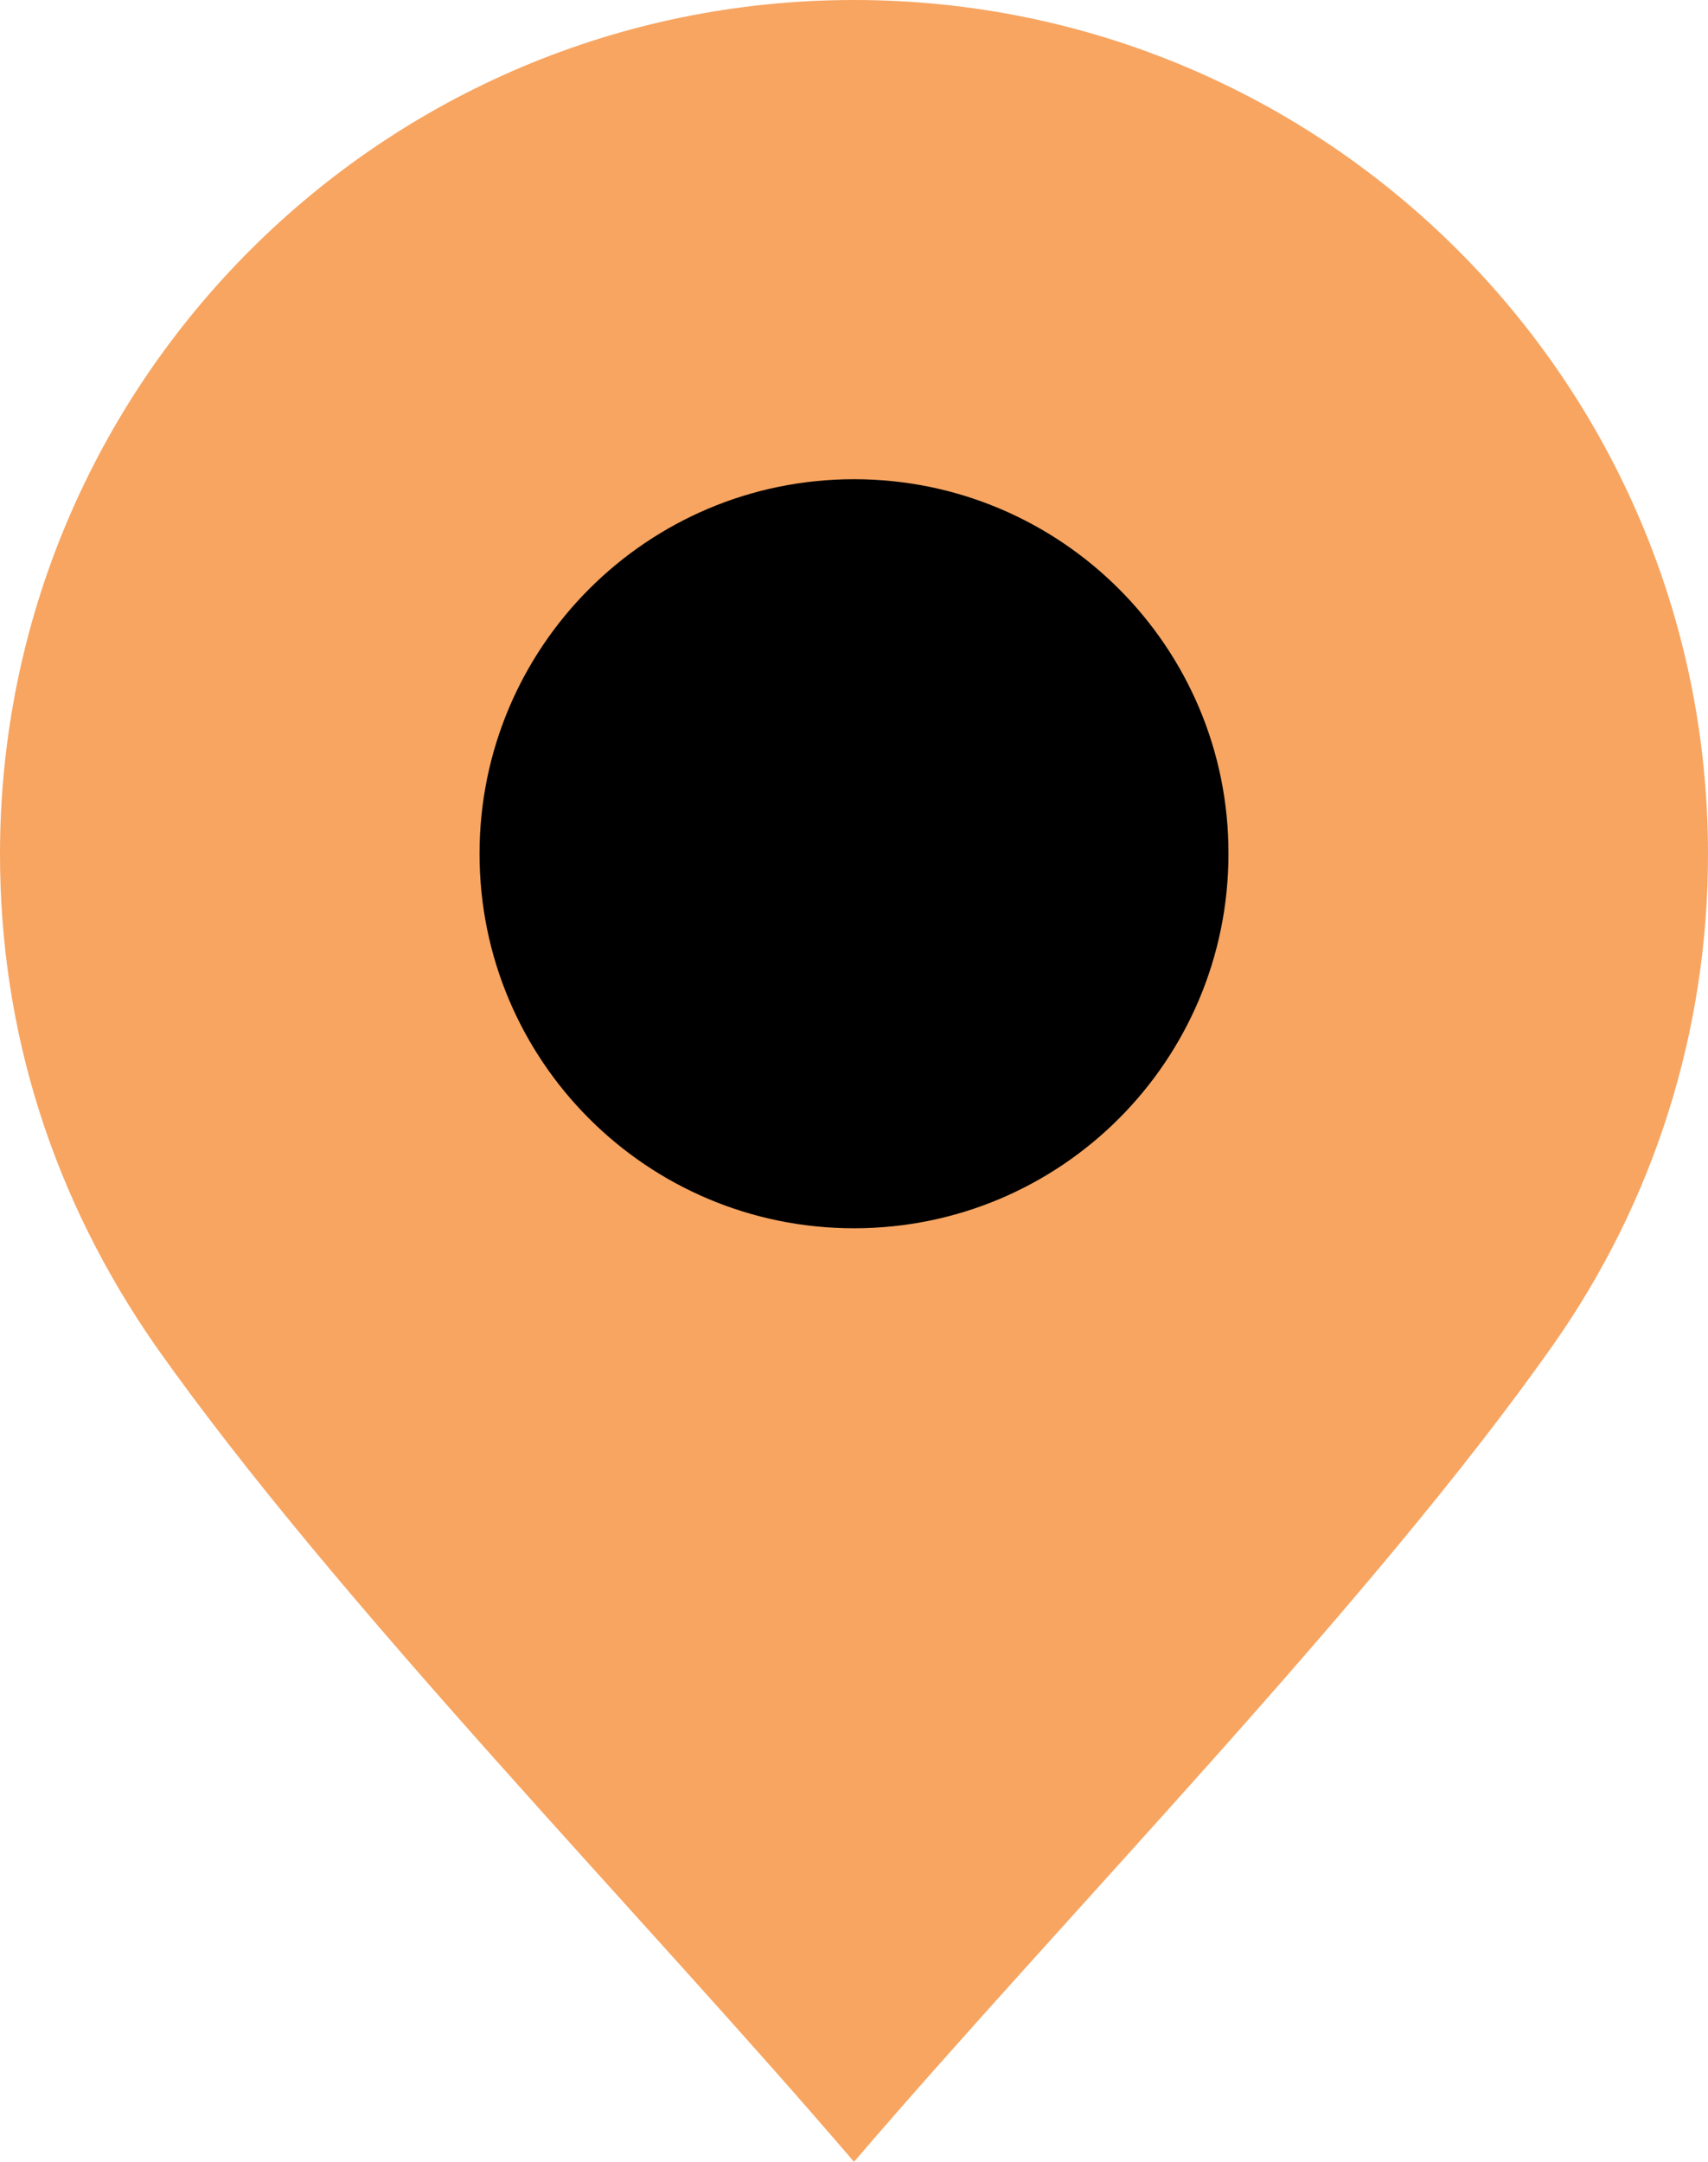
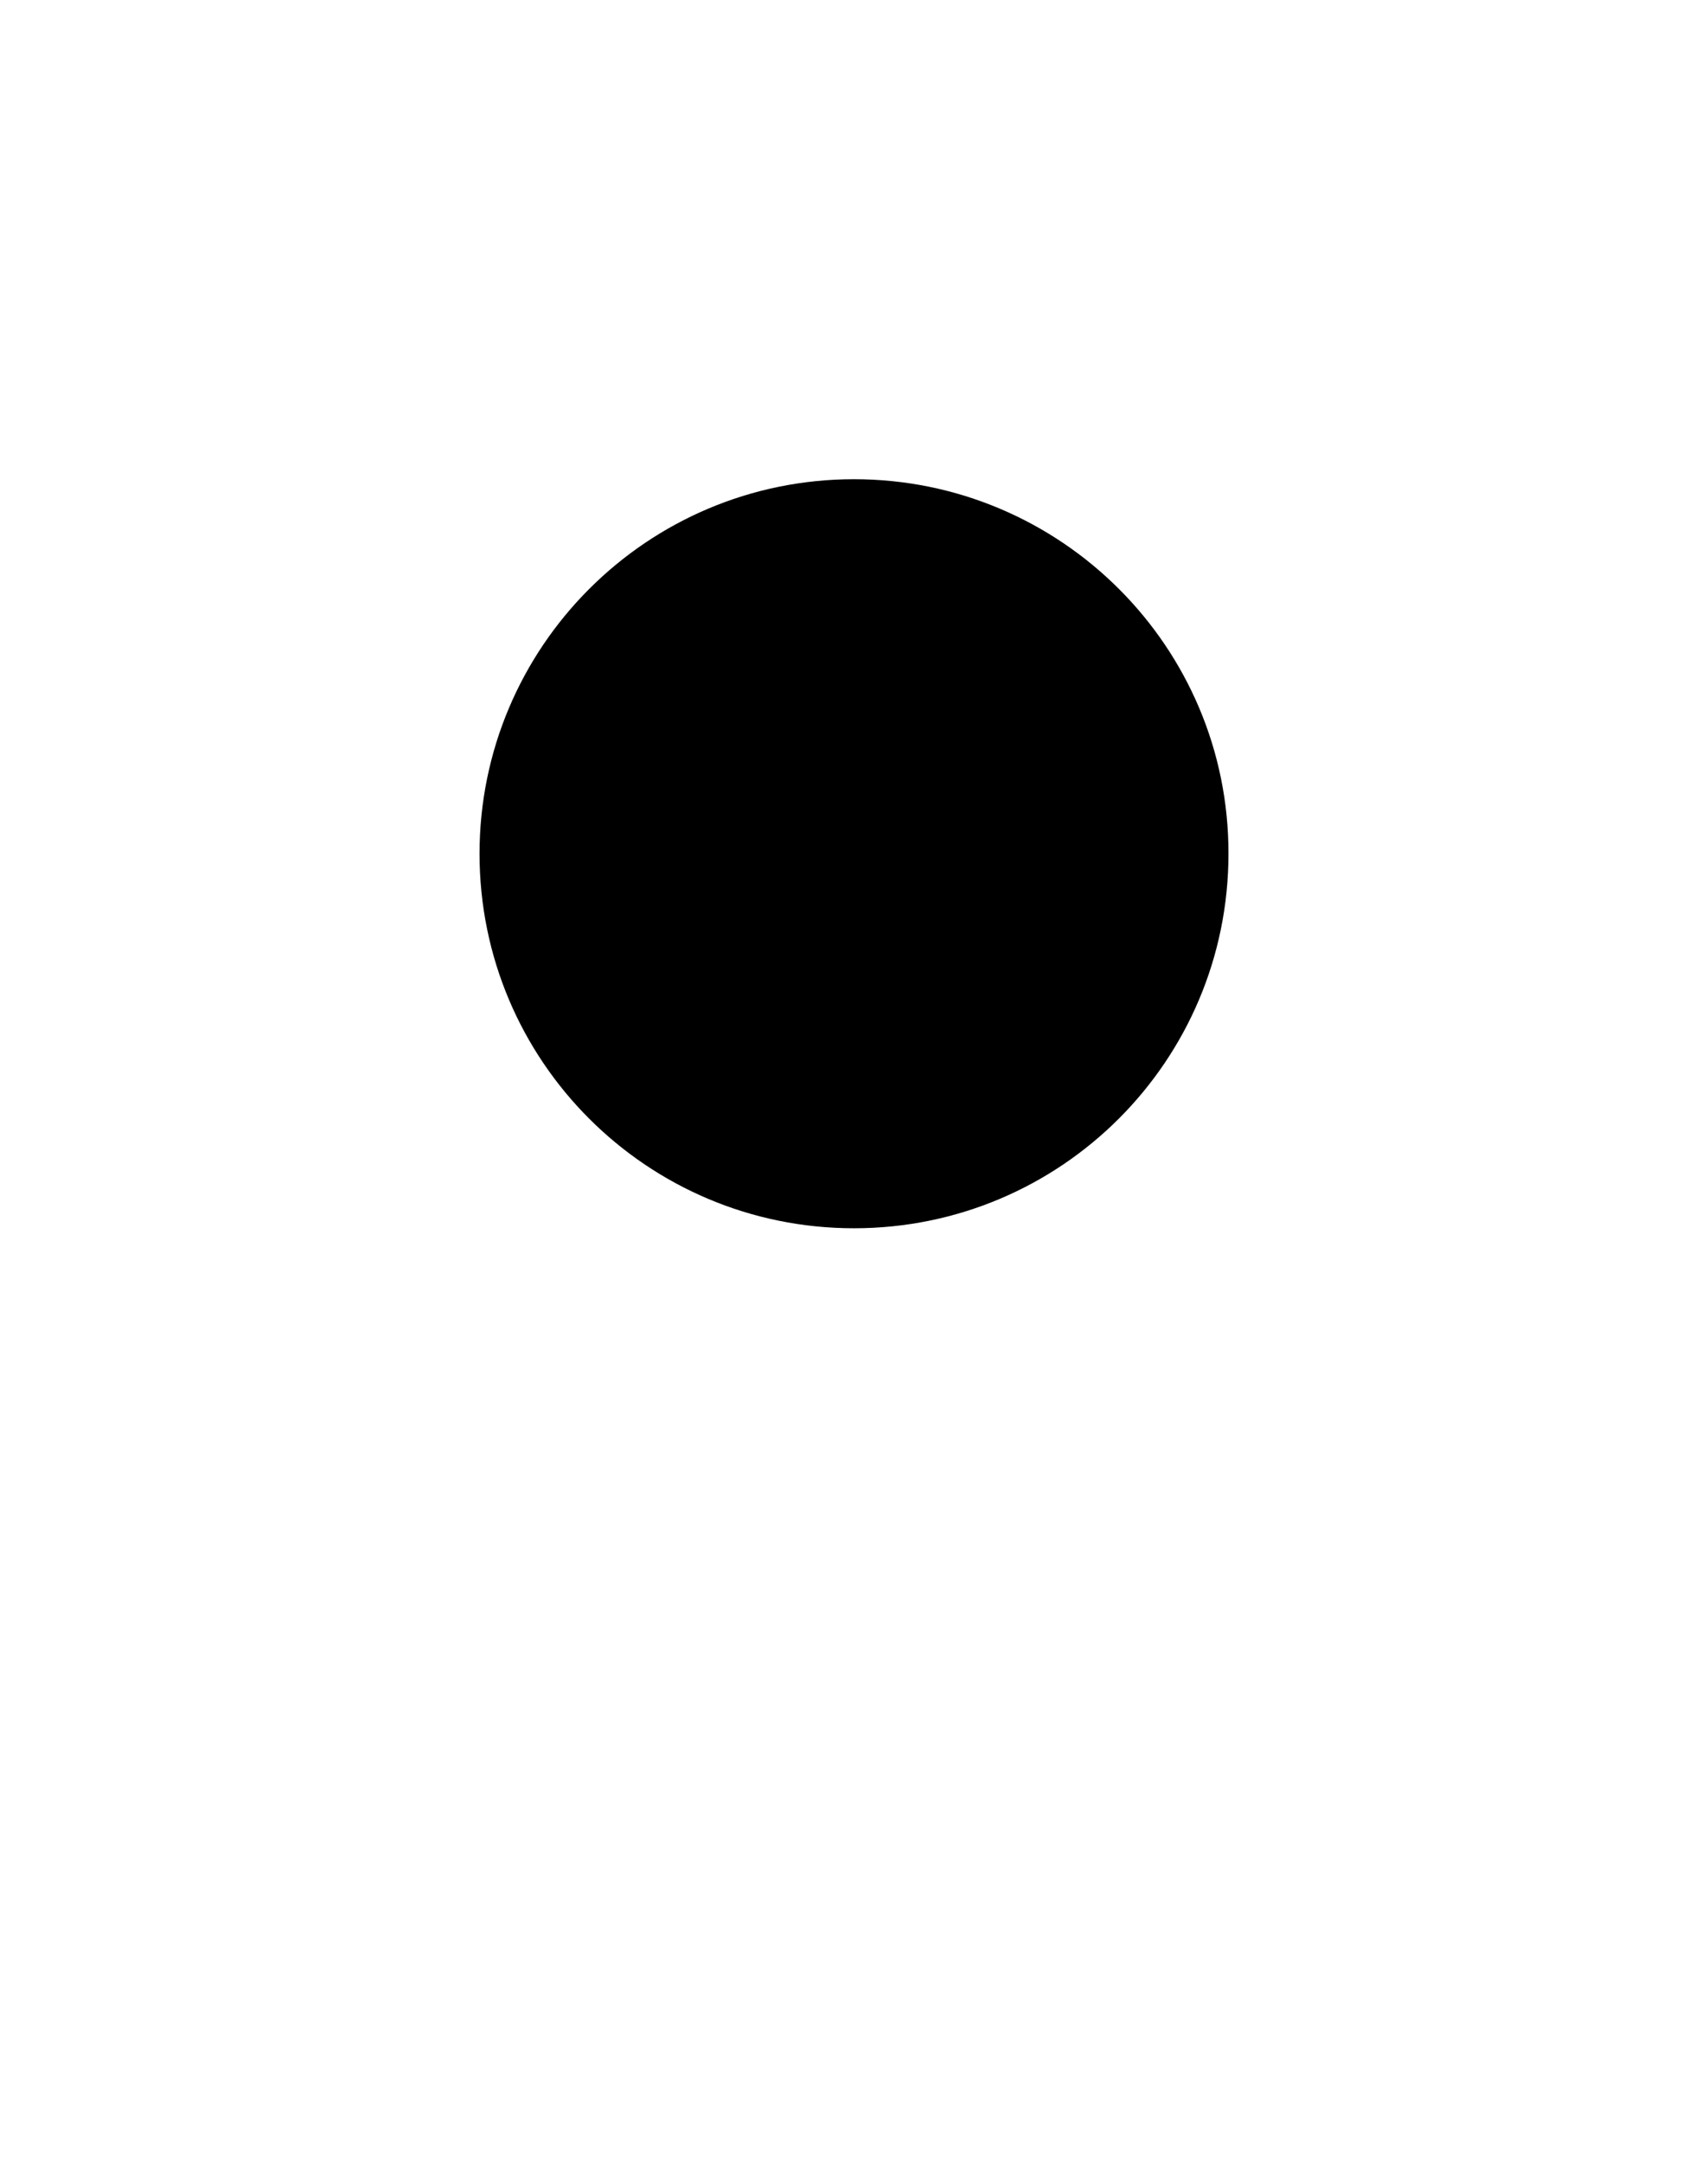
<svg xmlns="http://www.w3.org/2000/svg" fill="#000000" height="547.2" preserveAspectRatio="xMidYMid meet" version="1" viewBox="0.0 0.0 432.4 547.2" width="432.4" zoomAndPan="magnify">
  <g id="change1_1">
-     <path clip-rule="evenodd" d="M216.2,547.2C162.5,484.4,85.3,405.8,39.4,340.7C13.6,303.6,0,261.5,0,216.2C0,96.8,96.8,0,216.2,0 c119.4,0,216.2,96.8,216.2,216.2c0,44.7-13.6,87.9-39.4,124.5C347.1,405.8,270,484.4,216.2,547.2z" fill="#f7a561" fill-rule="evenodd" />
-   </g>
+     </g>
  <g id="change2_1">
    <path clip-rule="evenodd" d="M216.2,121.3c-52.4,0-94.8,42.5-94.8,94.8c0,52.4,42.4,94.8,94.8,94.8c52.4,0,94.8-42.4,94.8-94.8 C311.1,163.8,268.6,121.3,216.2,121.3z" fill="#000000" fill-rule="evenodd" />
  </g>
</svg>